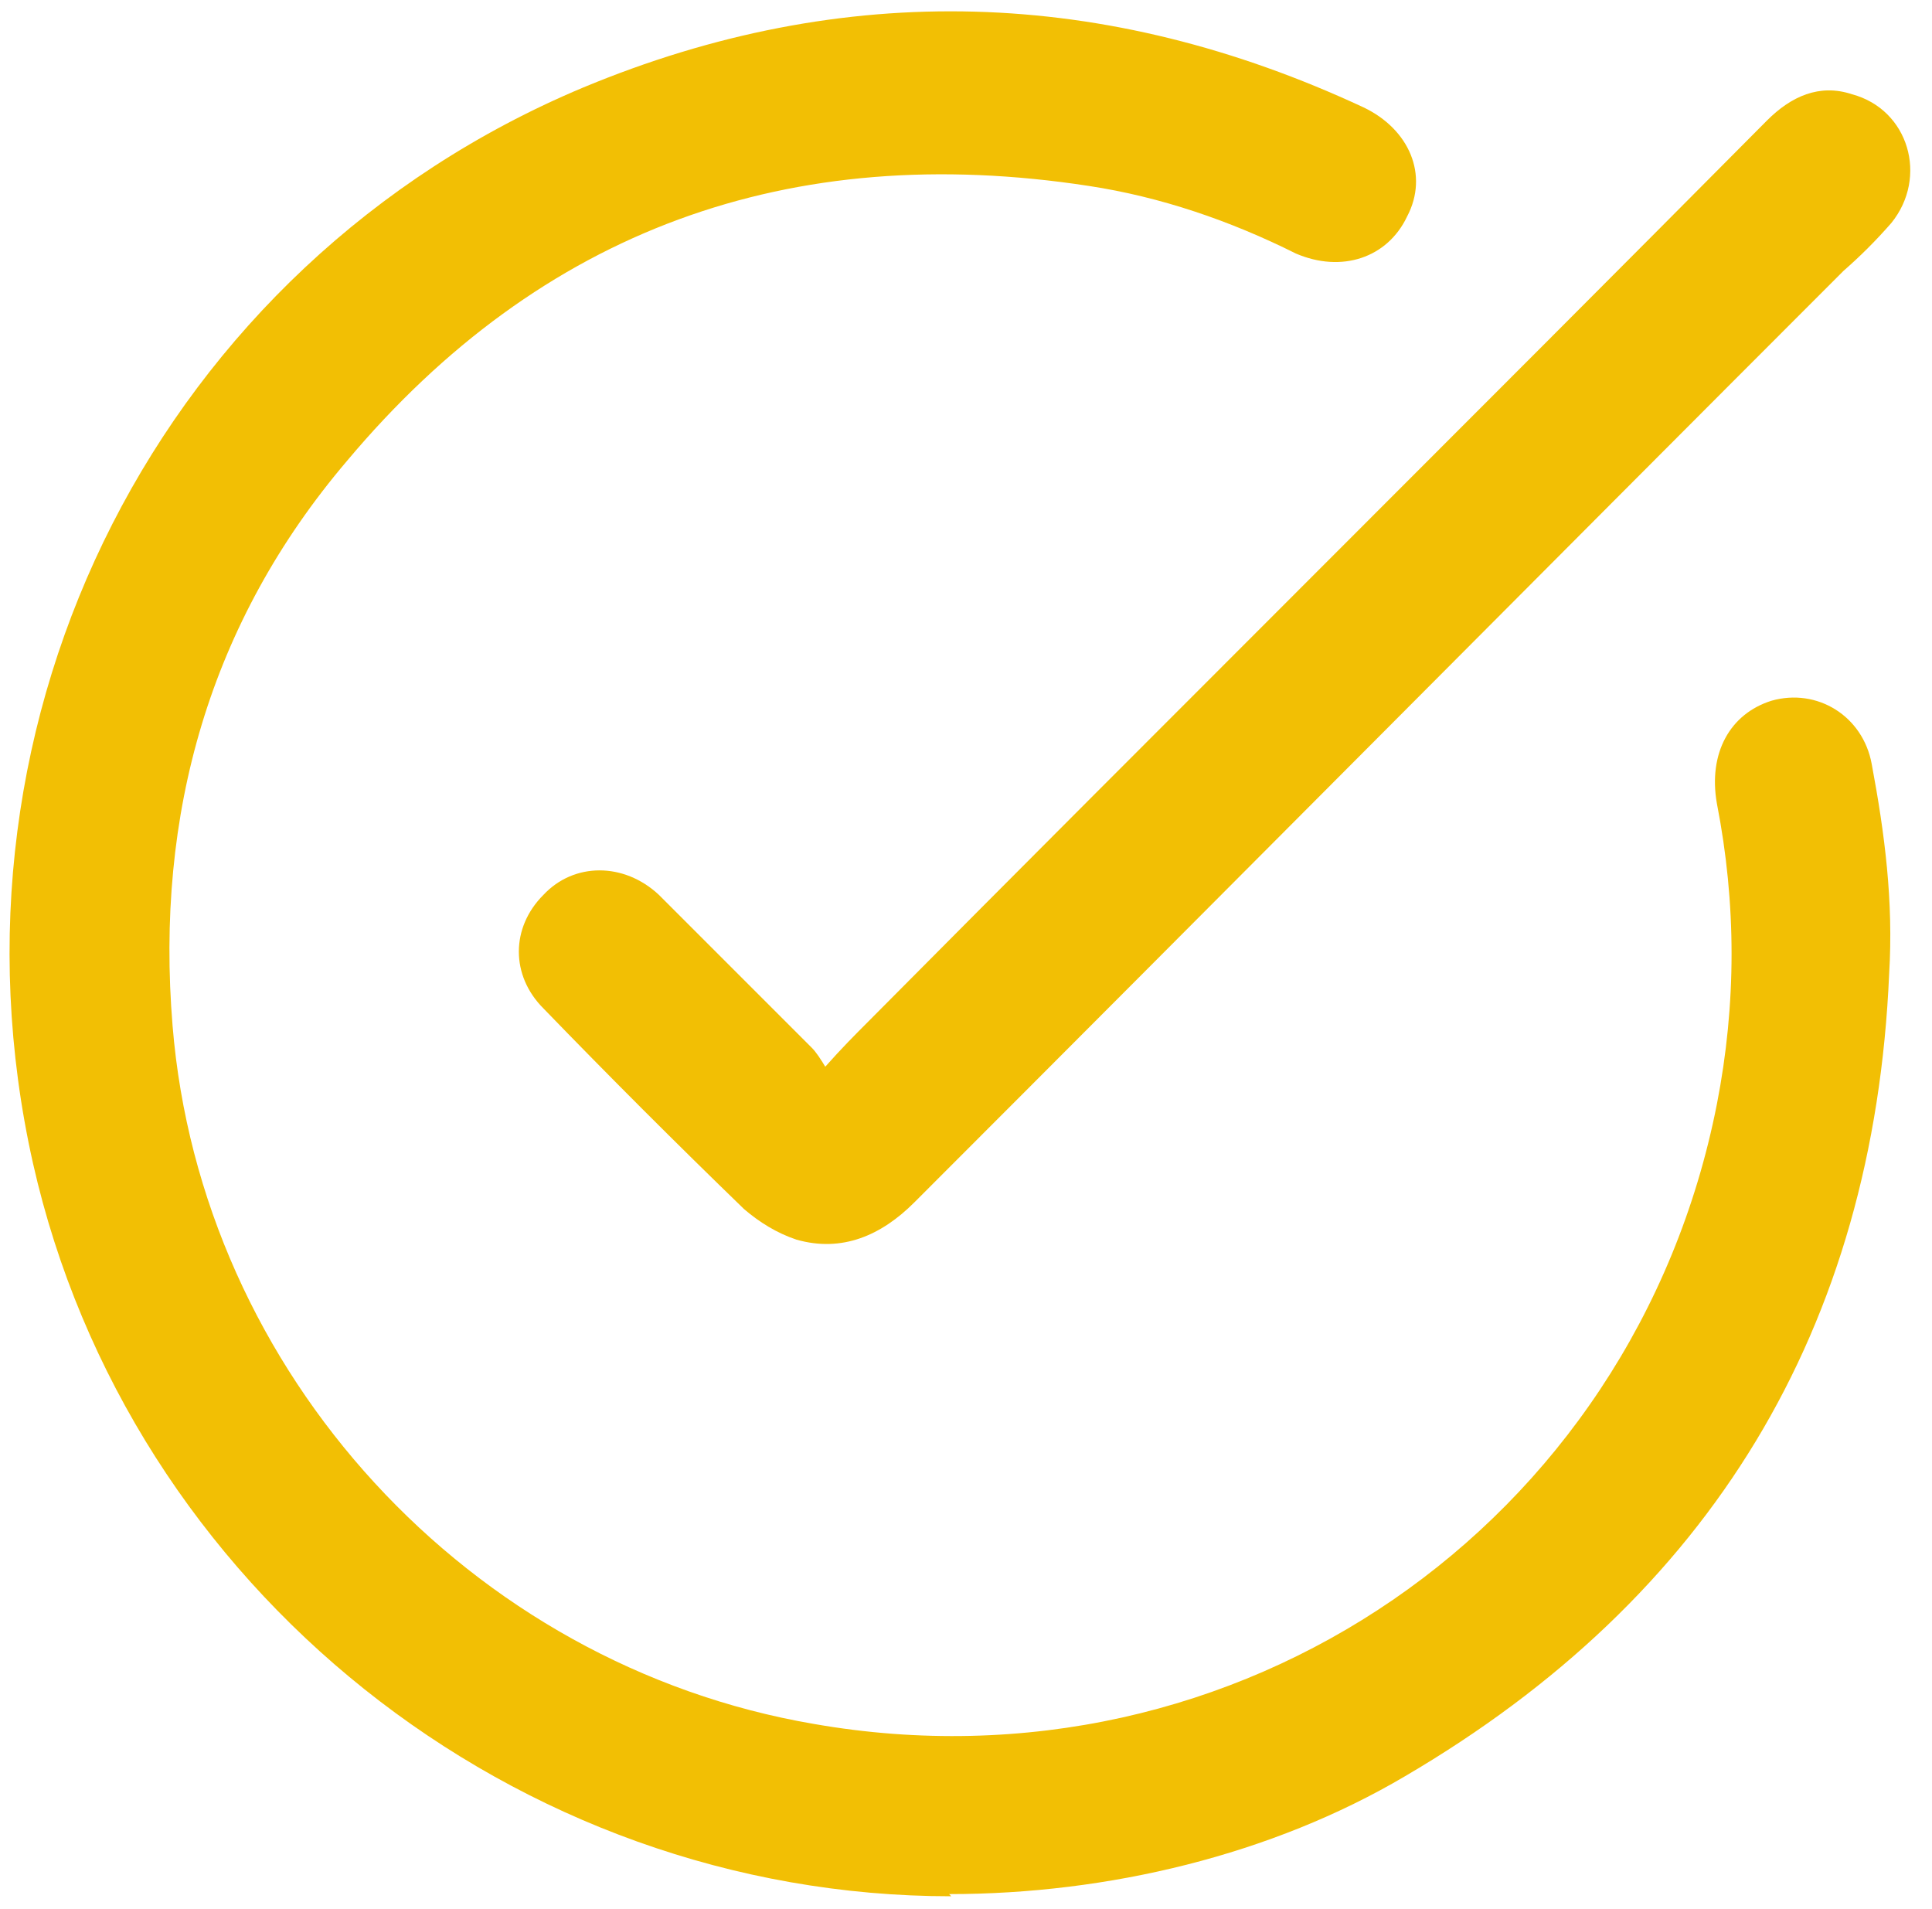
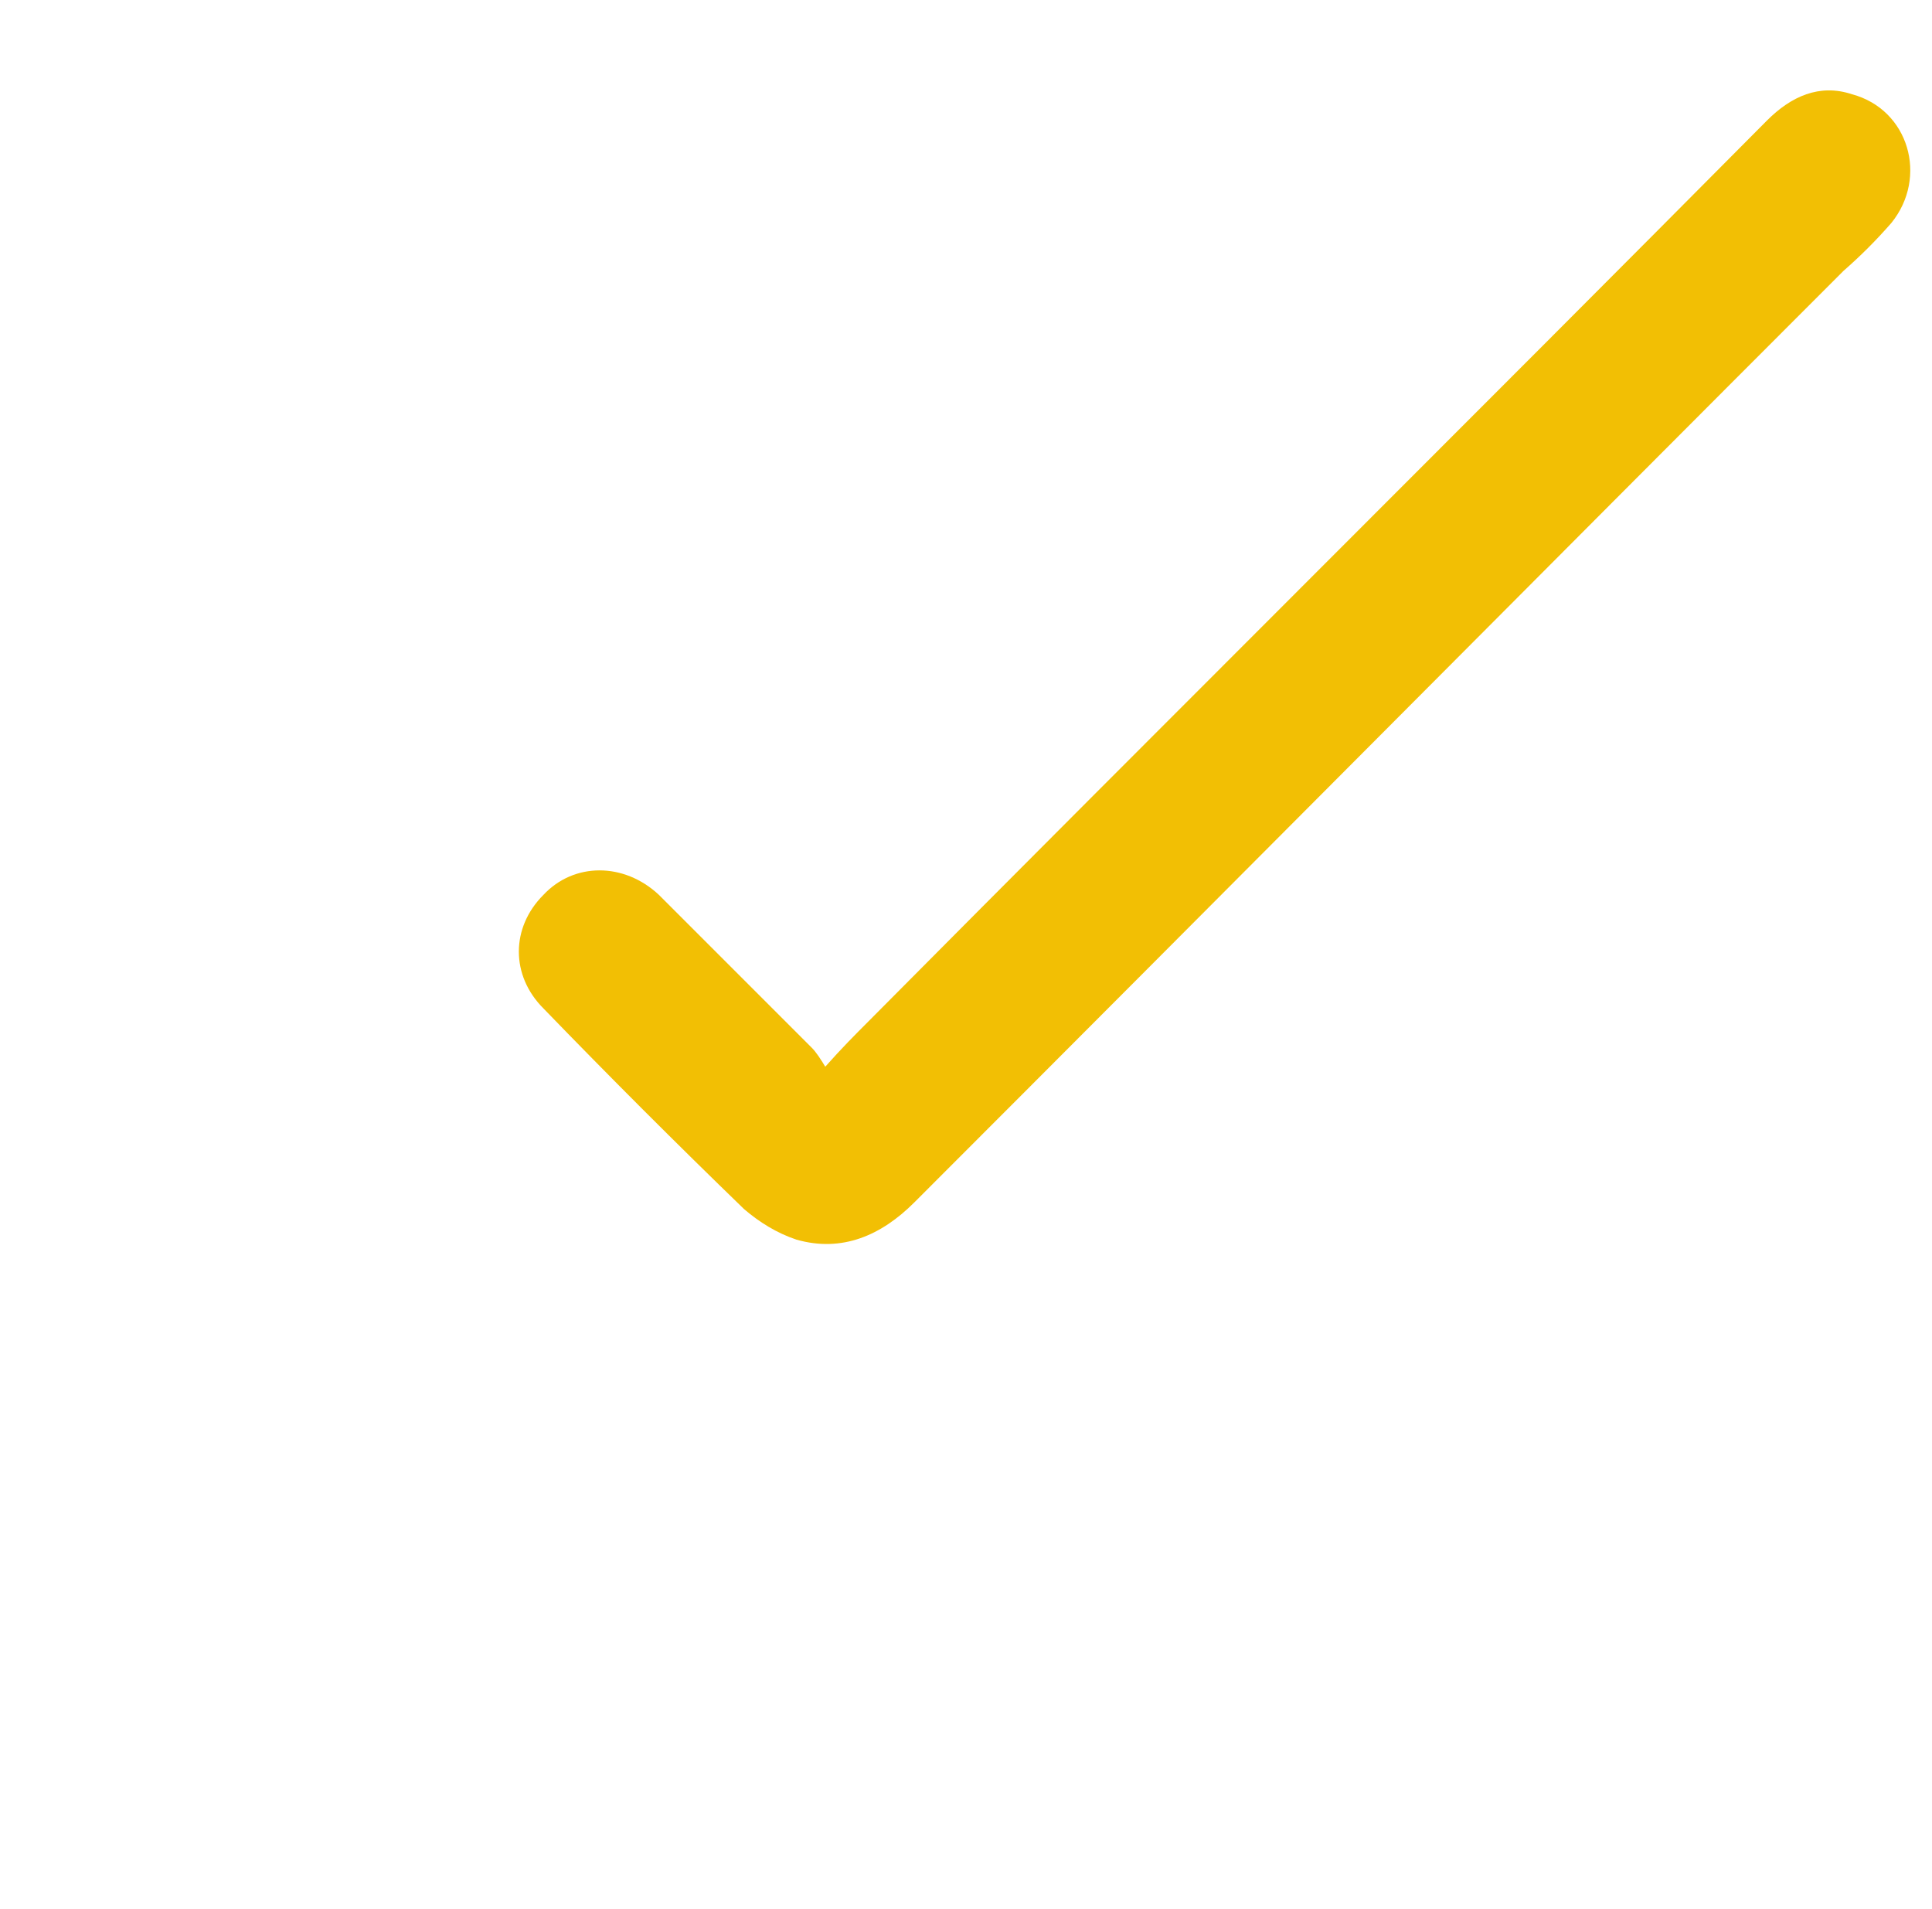
<svg xmlns="http://www.w3.org/2000/svg" width="83" height="82" viewBox="0 0 83 82" fill="none">
-   <path d="M40.867 81.457C22.126 81.457 5.54 68.244 1.417 49.97C-2.893 30.758 6.946 11.36 25.031 3.769C36.275 -0.917 47.52 -0.542 58.577 4.612C60.545 5.55 61.388 7.518 60.451 9.298C59.608 11.079 57.64 11.735 55.672 10.891C52.861 9.485 49.862 8.455 46.77 7.986C33.933 6.018 23.25 9.86 14.911 19.794C9.007 26.729 6.665 34.975 7.414 44.066C8.632 58.966 20.158 71.524 34.963 74.054C53.142 77.24 70.196 65.526 73.757 47.439C74.6 43.129 74.6 38.818 73.757 34.507C73.382 32.352 74.319 30.665 76.1 30.102C78.067 29.54 80.035 30.758 80.41 32.82C80.972 35.819 81.347 38.724 81.16 41.816C80.504 57.092 73.476 68.619 60.357 76.303C54.641 79.677 47.614 81.364 40.773 81.364L40.867 81.457Z" fill="#F2BF04" />
  <path d="M35.432 45.846C36.181 45.003 36.744 44.441 37.306 43.878C50.144 30.946 63.075 18.107 75.912 5.175C76.943 4.144 78.161 3.582 79.567 4.05C82.003 4.706 82.846 7.611 81.253 9.579C80.597 10.329 79.941 10.985 79.192 11.641C65.886 24.948 52.58 38.349 39.274 51.657C37.868 53.062 36.181 53.812 34.214 53.25C33.37 52.968 32.621 52.5 31.965 51.938C29.06 49.126 26.155 46.221 23.344 43.316C21.939 41.91 21.939 39.849 23.344 38.443C24.656 37.037 26.811 37.037 28.31 38.443C30.466 40.598 32.715 42.847 34.87 45.003C35.057 45.19 35.245 45.471 35.526 45.94L35.432 45.846Z" fill="#F2BF04" />
</svg>